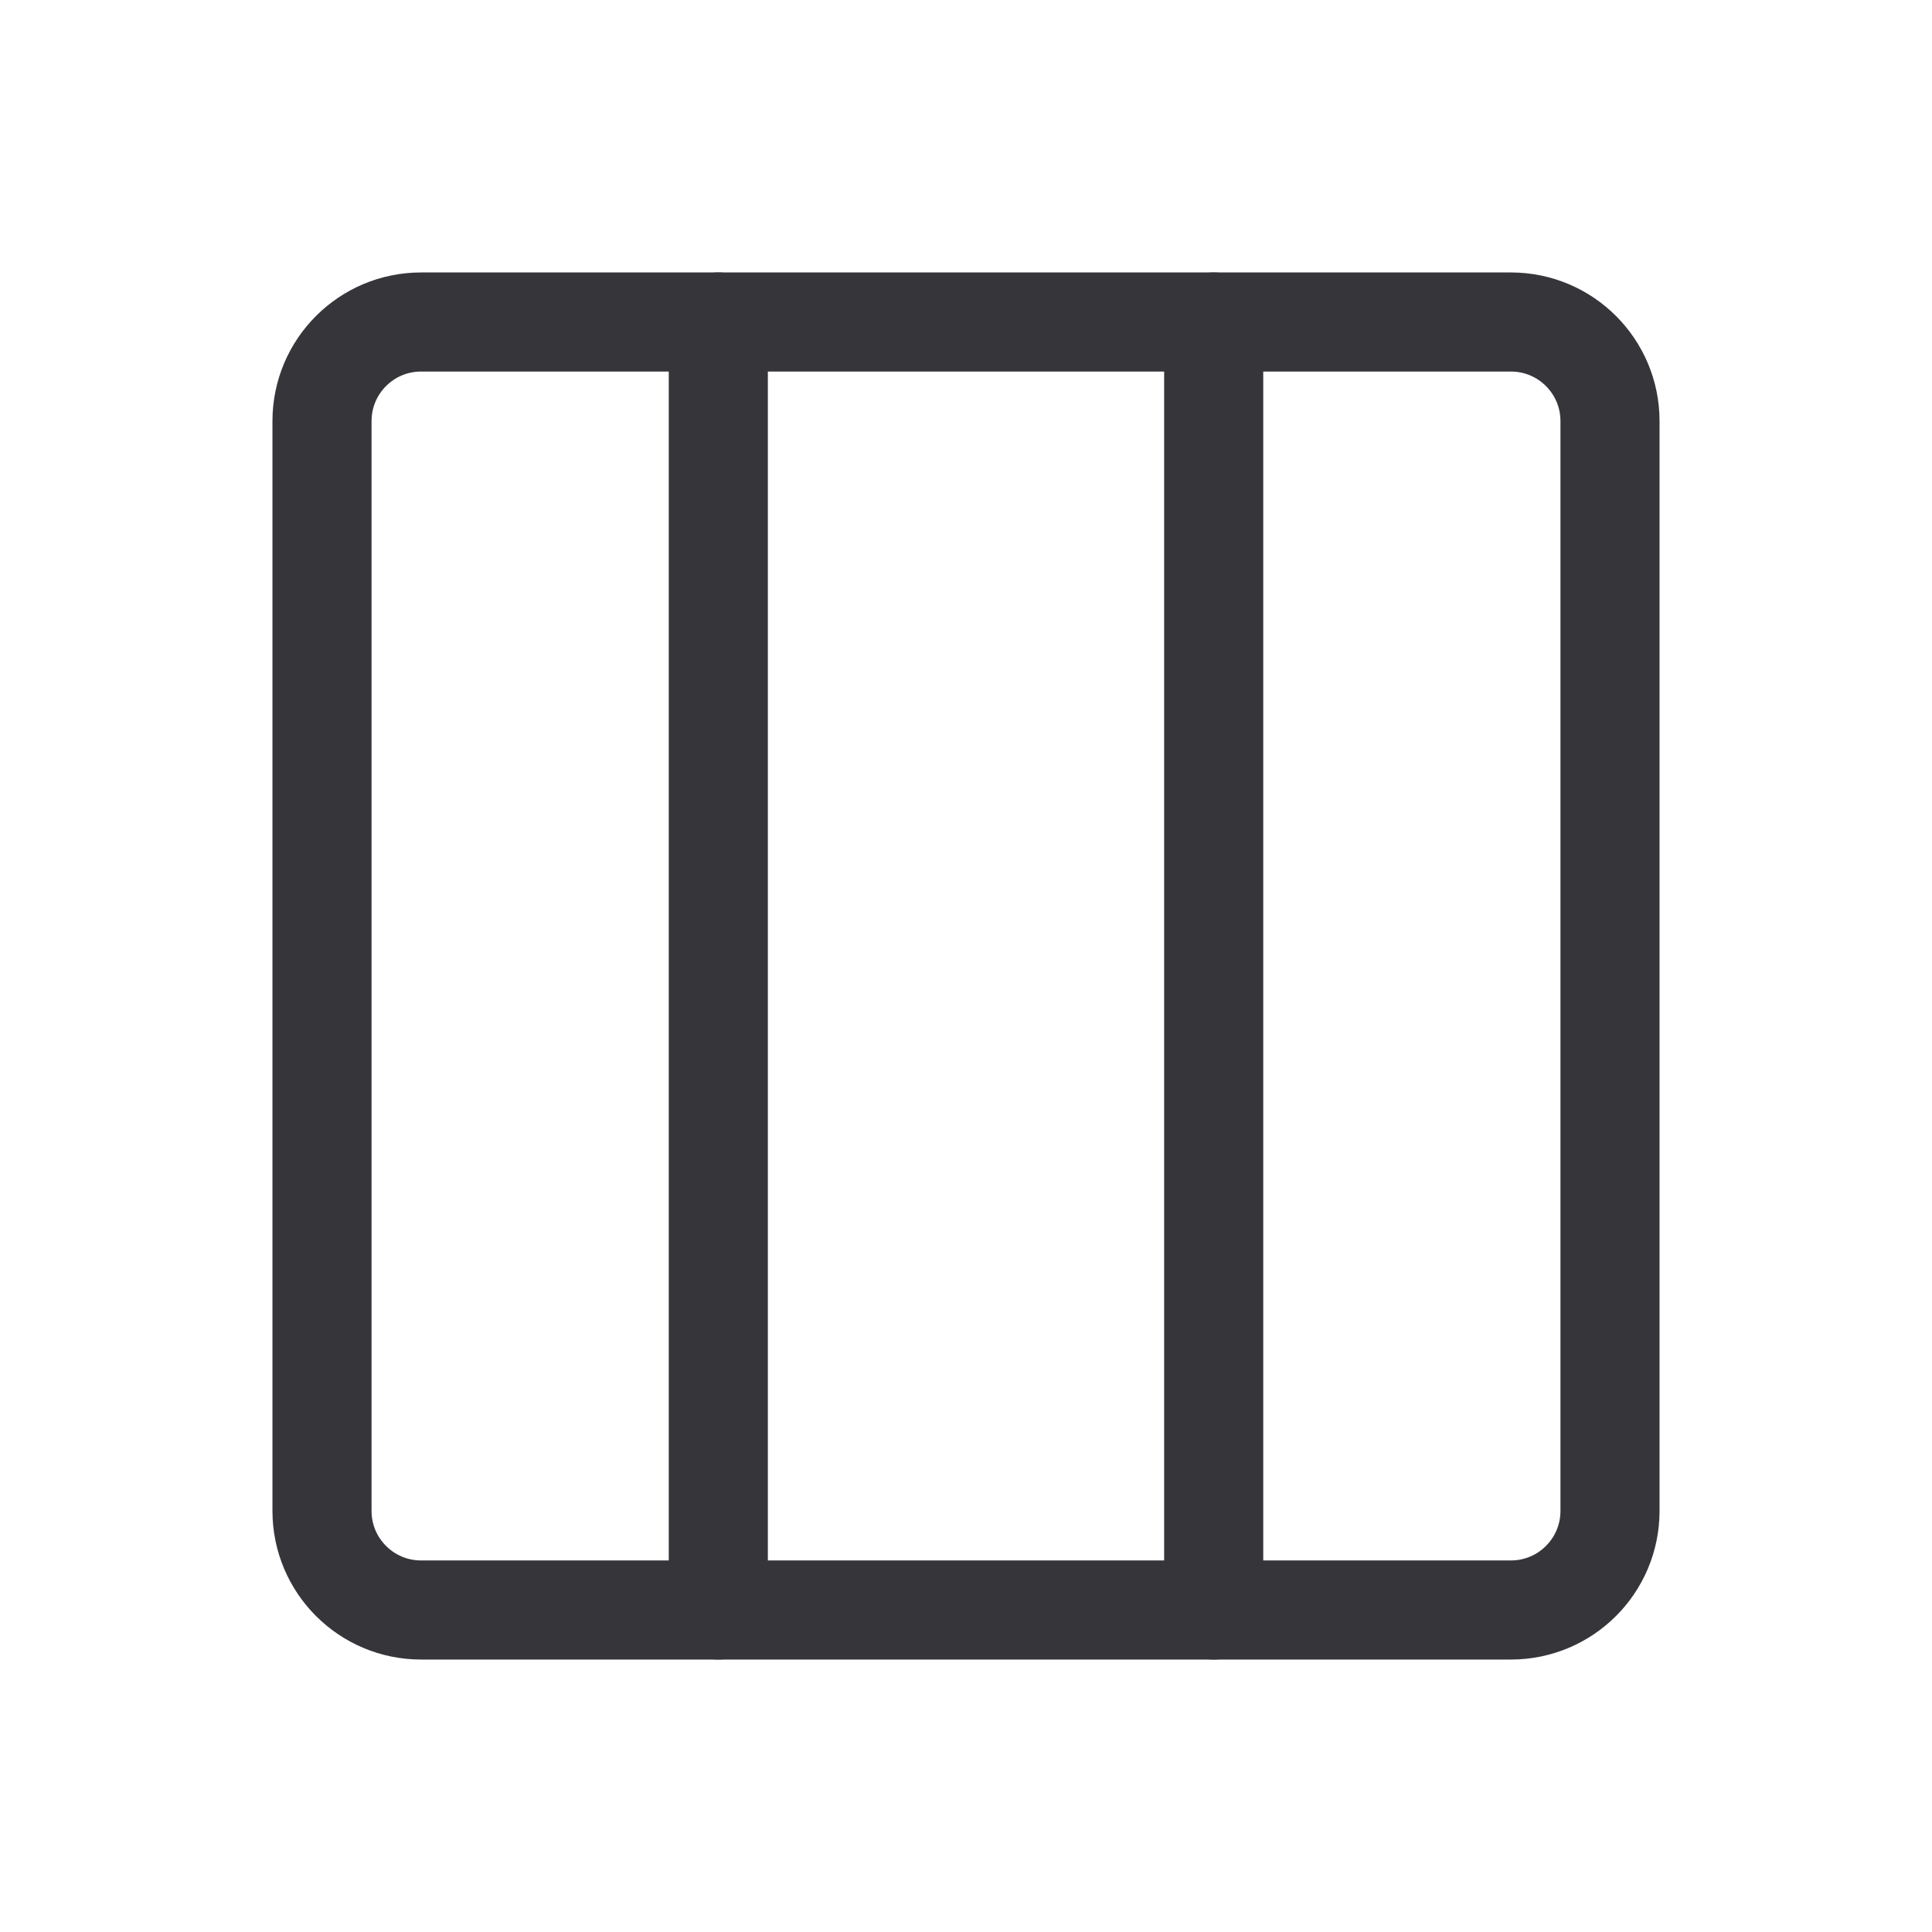
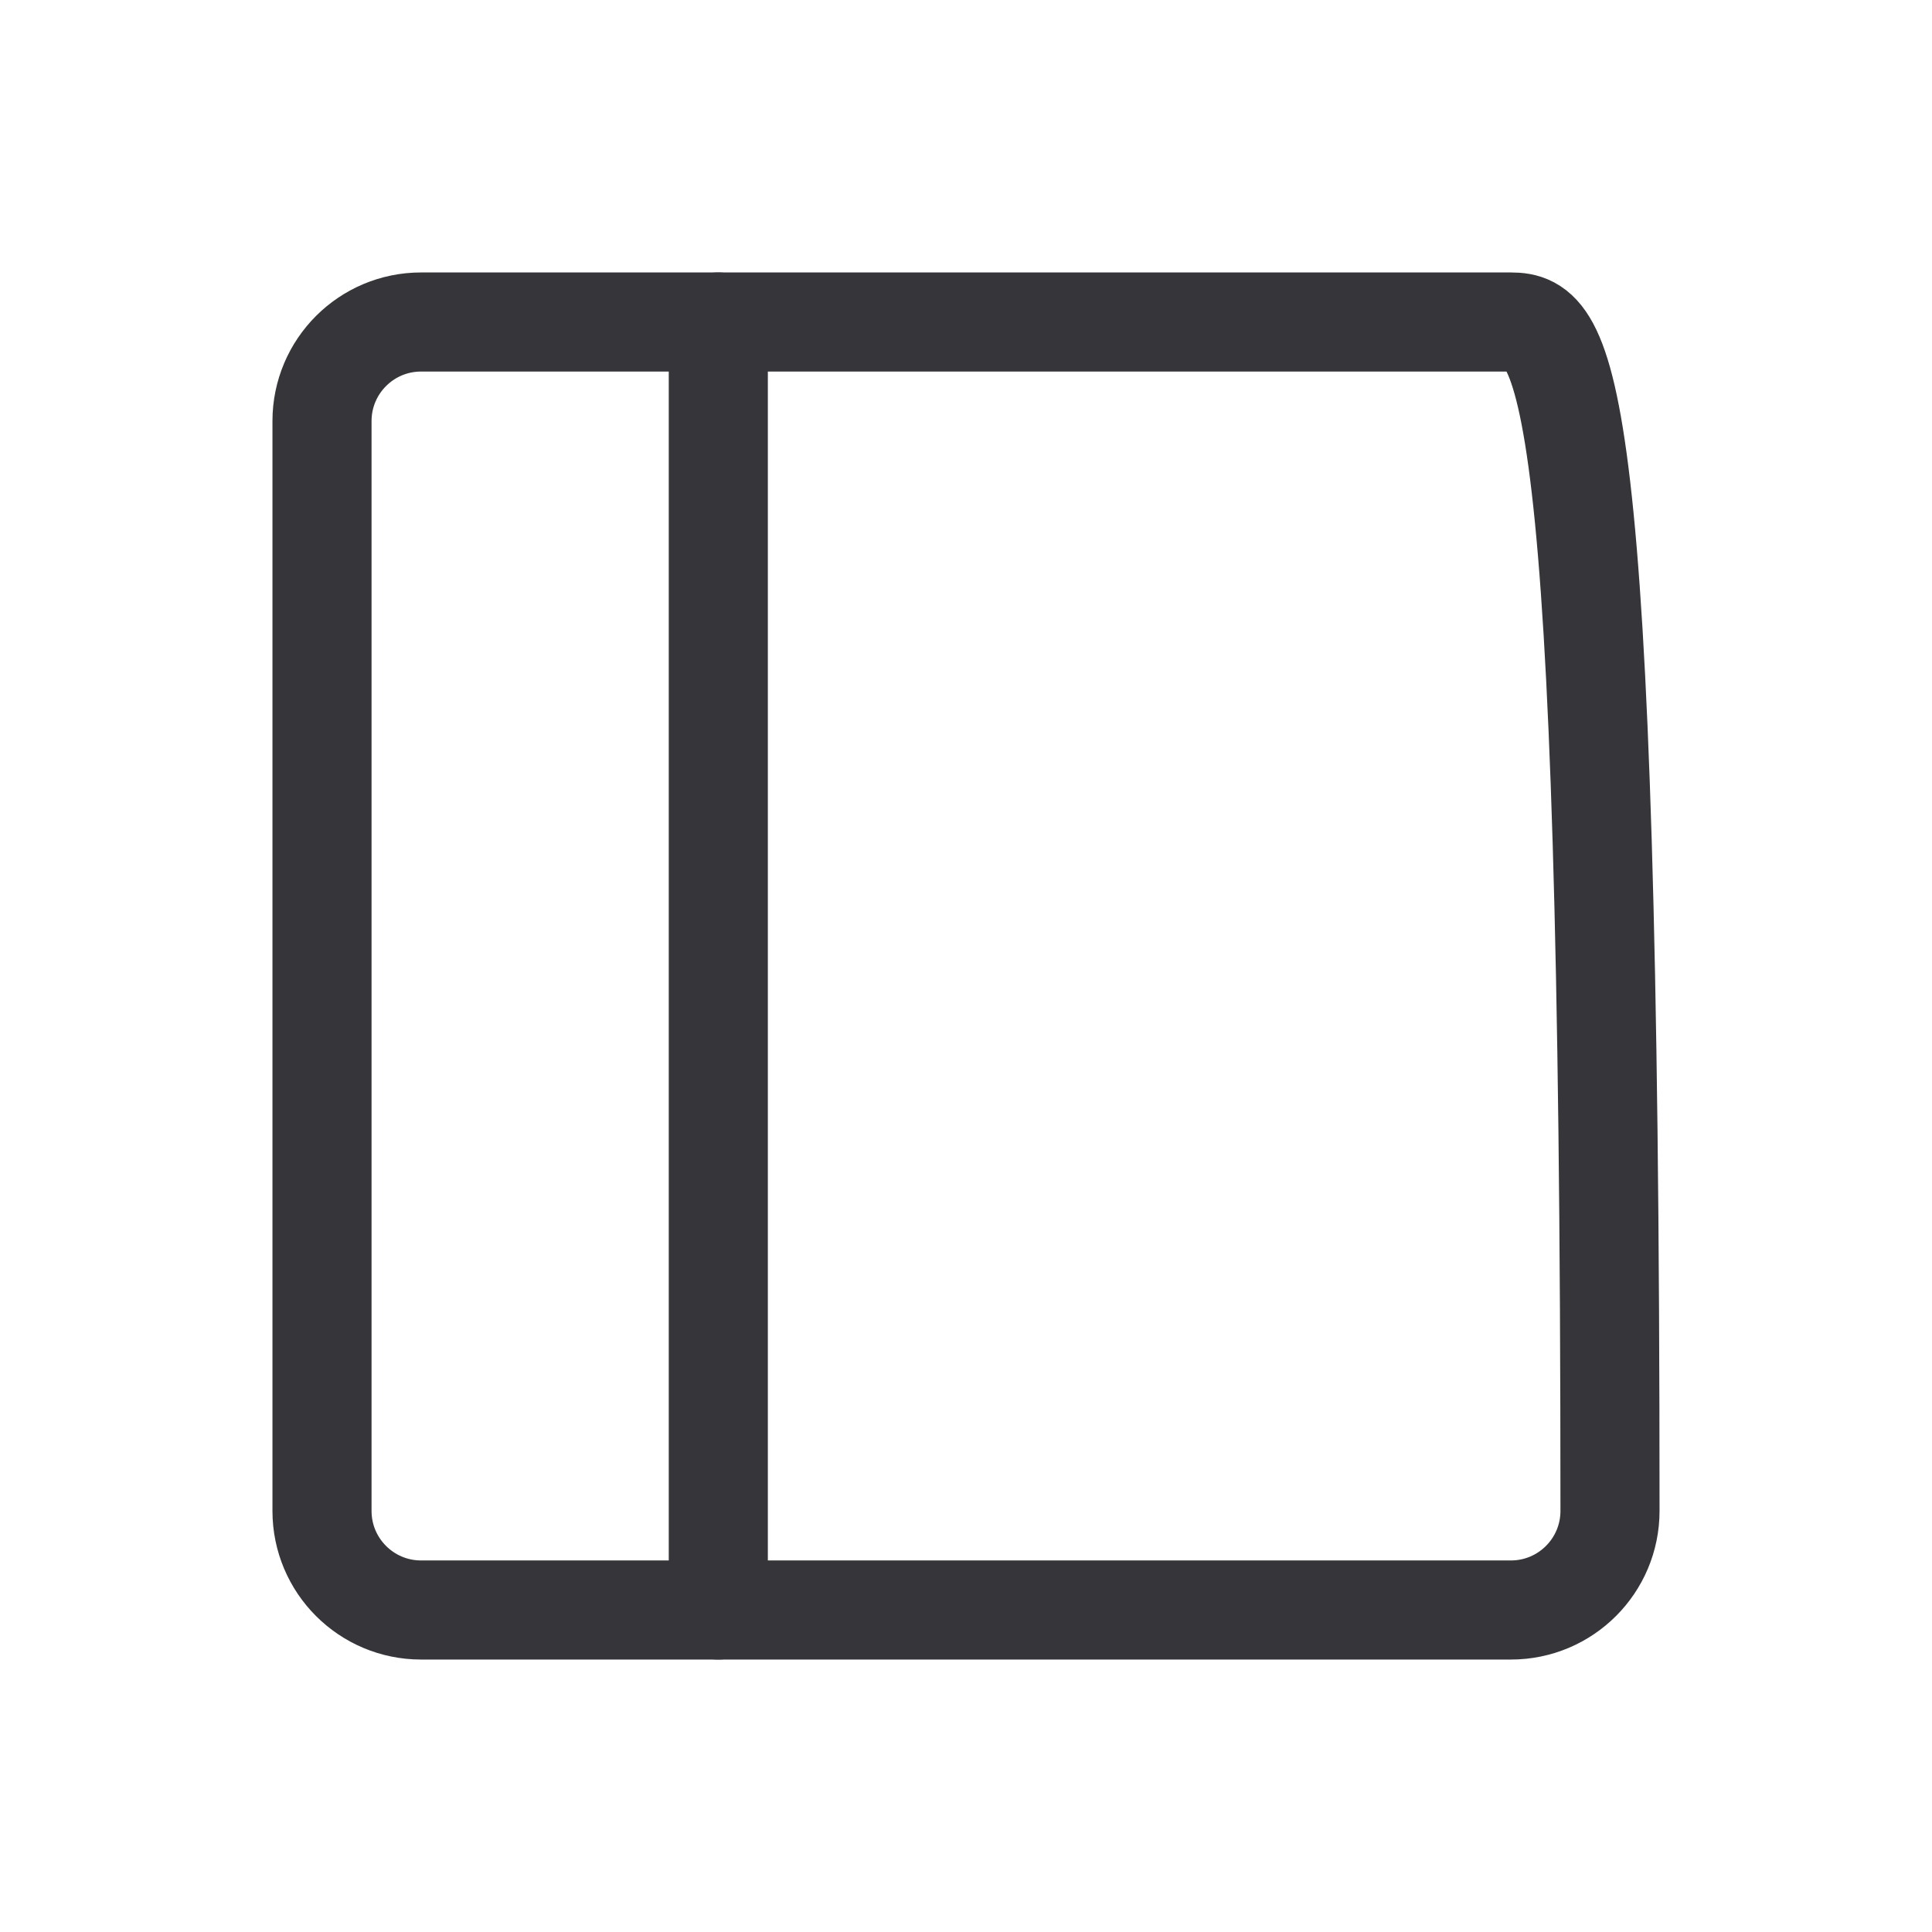
<svg xmlns="http://www.w3.org/2000/svg" width="24" height="24" viewBox="0 0 24 24" fill="none">
-   <path d="M18.769 4H5.231C4.551 4 4 4.551 4 5.231V18.769C4 19.449 4.551 20 5.231 20H18.769C19.449 20 20 19.449 20 18.769V5.231C20 4.551 19.449 4 18.769 4Z" stroke="#36363A" stroke-width="1.231" stroke-linecap="round" stroke-linejoin="round" />
+   <path d="M18.769 4H5.231C4.551 4 4 4.551 4 5.231V18.769C4 19.449 4.551 20 5.231 20H18.769C19.449 20 20 19.449 20 18.769C20 4.551 19.449 4 18.769 4Z" stroke="#36363A" stroke-width="1.231" stroke-linecap="round" stroke-linejoin="round" />
  <path d="M8.923 4V20" stroke="#36363A" stroke-width="1.231" stroke-linecap="round" stroke-linejoin="round" />
-   <path d="M15.077 4V20" stroke="#36363A" stroke-width="1.231" stroke-linecap="round" stroke-linejoin="round" />
</svg>